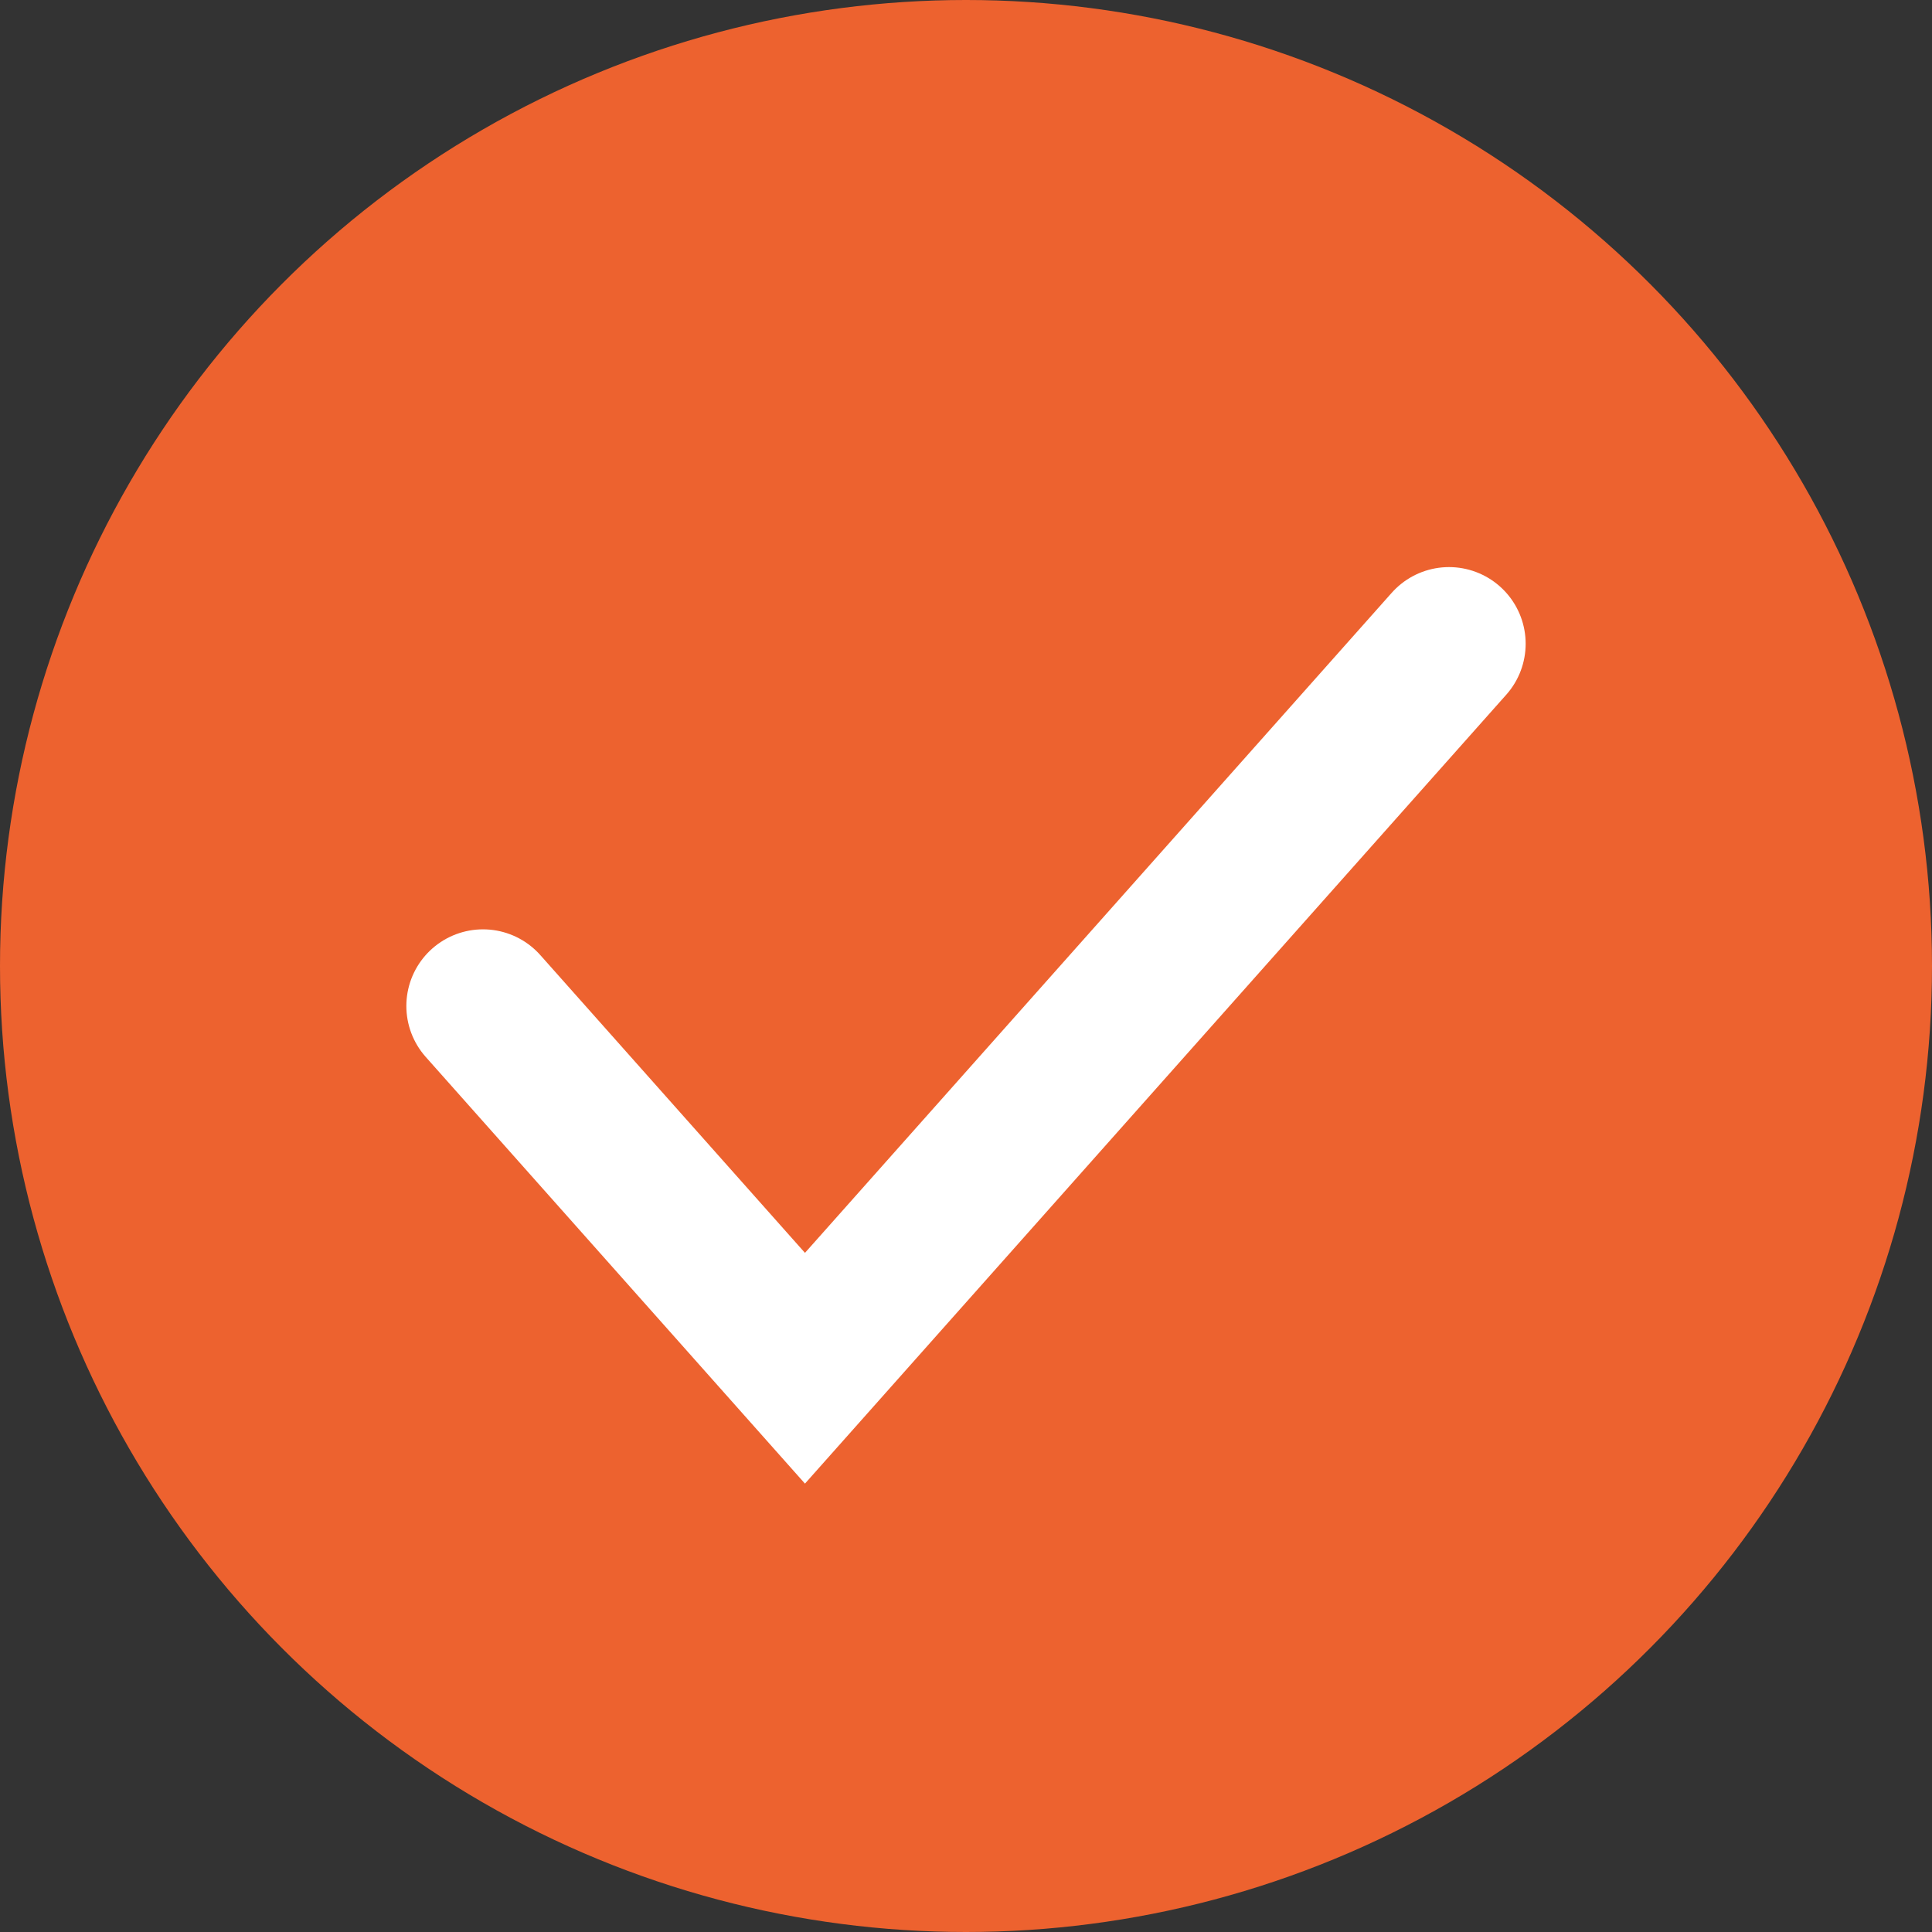
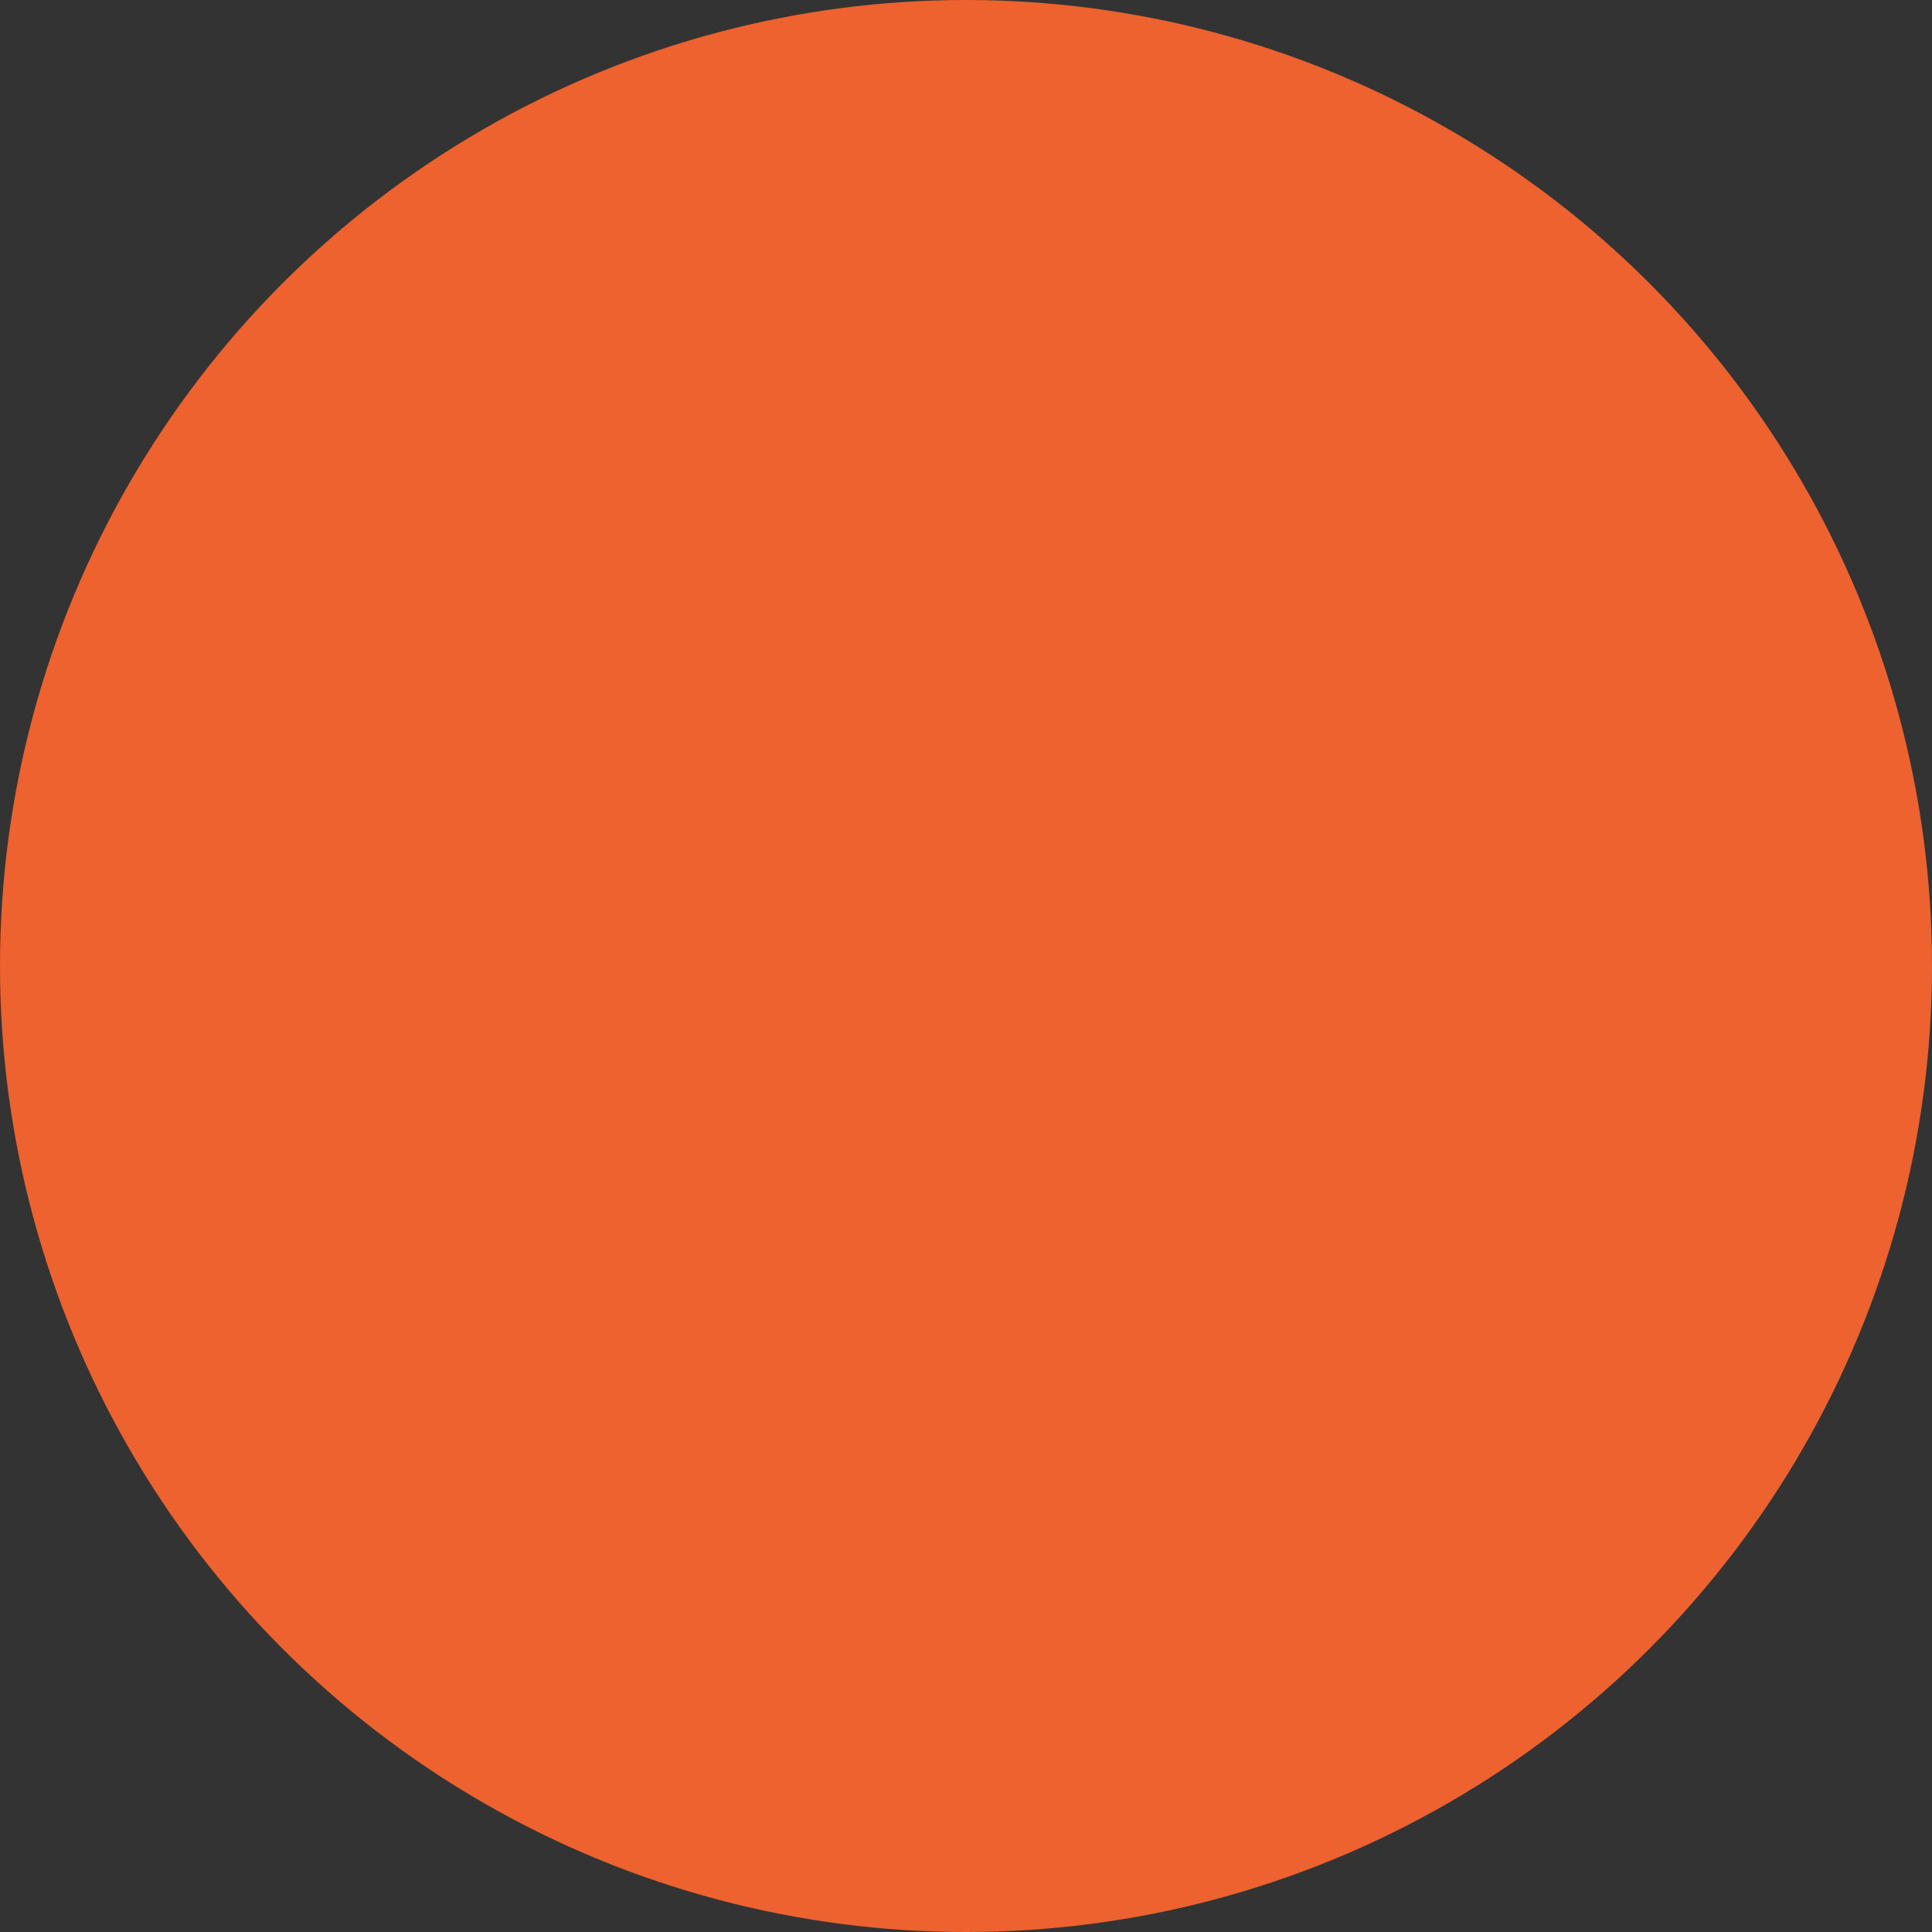
<svg xmlns="http://www.w3.org/2000/svg" width="20" height="20" viewBox="0 0 20 20" fill="none">
  <rect x="0" y="0" width="20" height="20" fill="#333333" stroke="none" />
  <circle cx="10" cy="10" r="10" fill="#ED622F" />
-   <path d="M5 10.414L8.333 14.164L15 6.664" stroke="white" stroke-width="1.587" stroke-linecap="round" />
</svg>